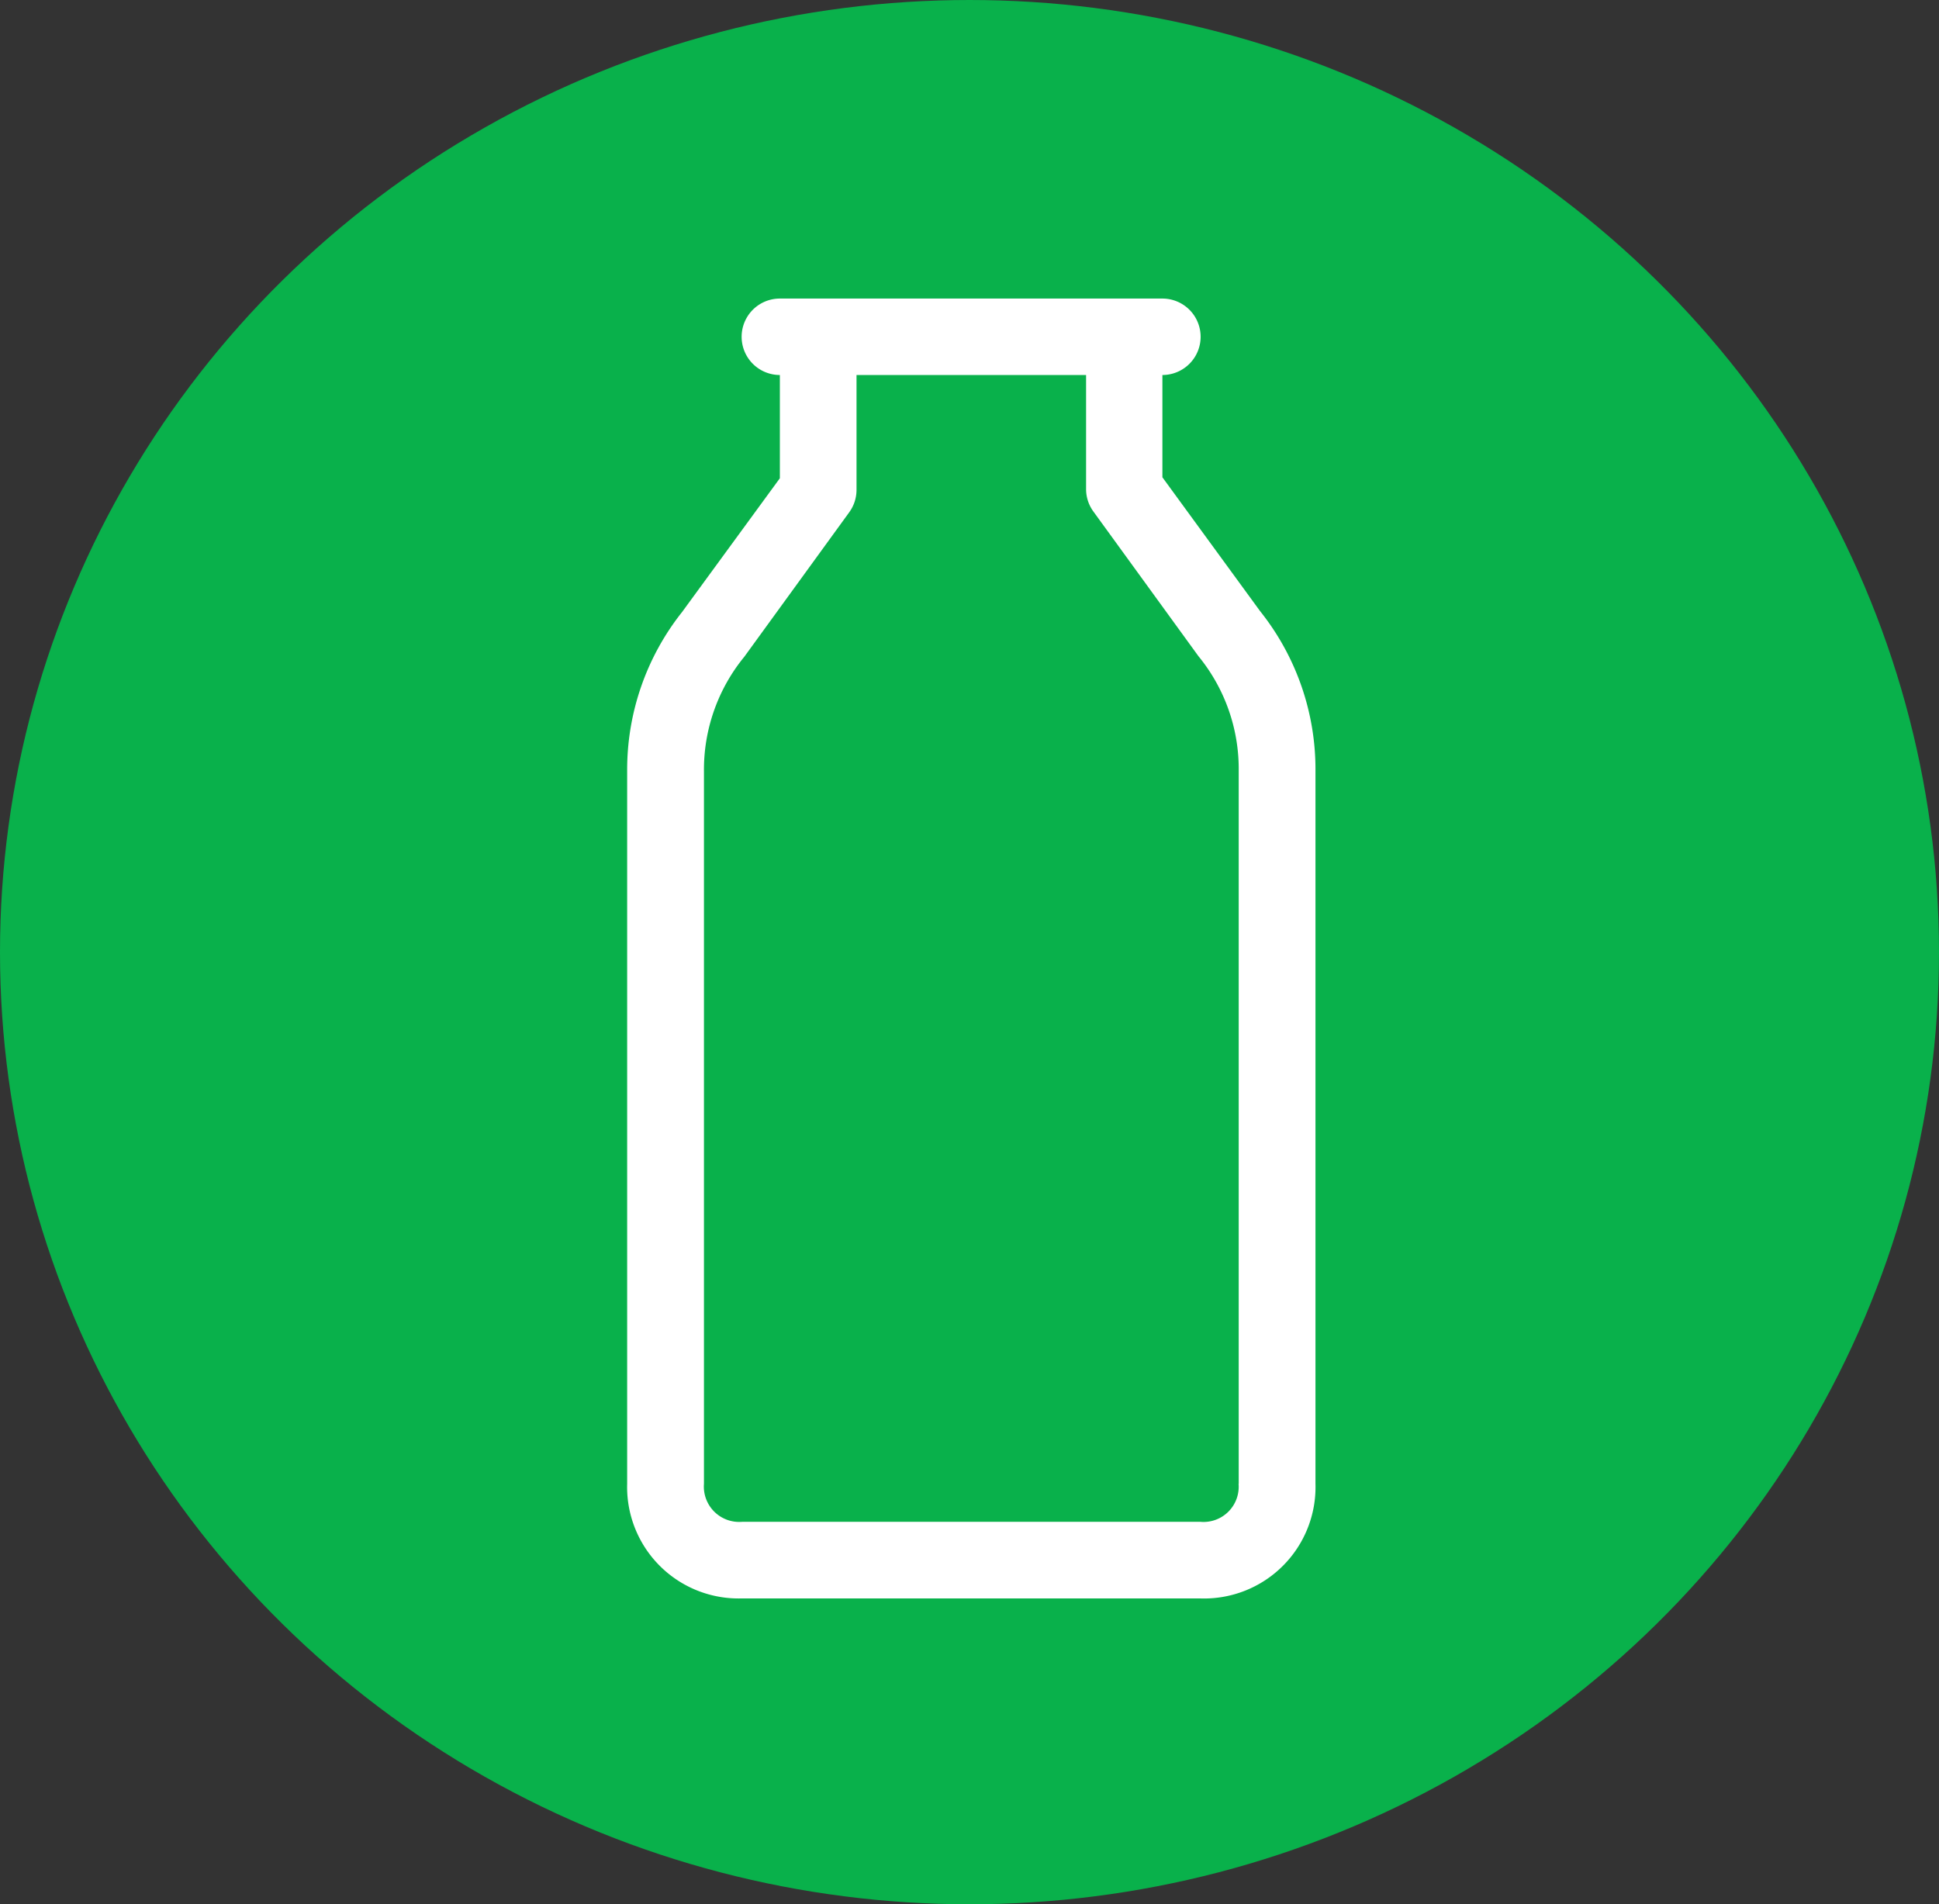
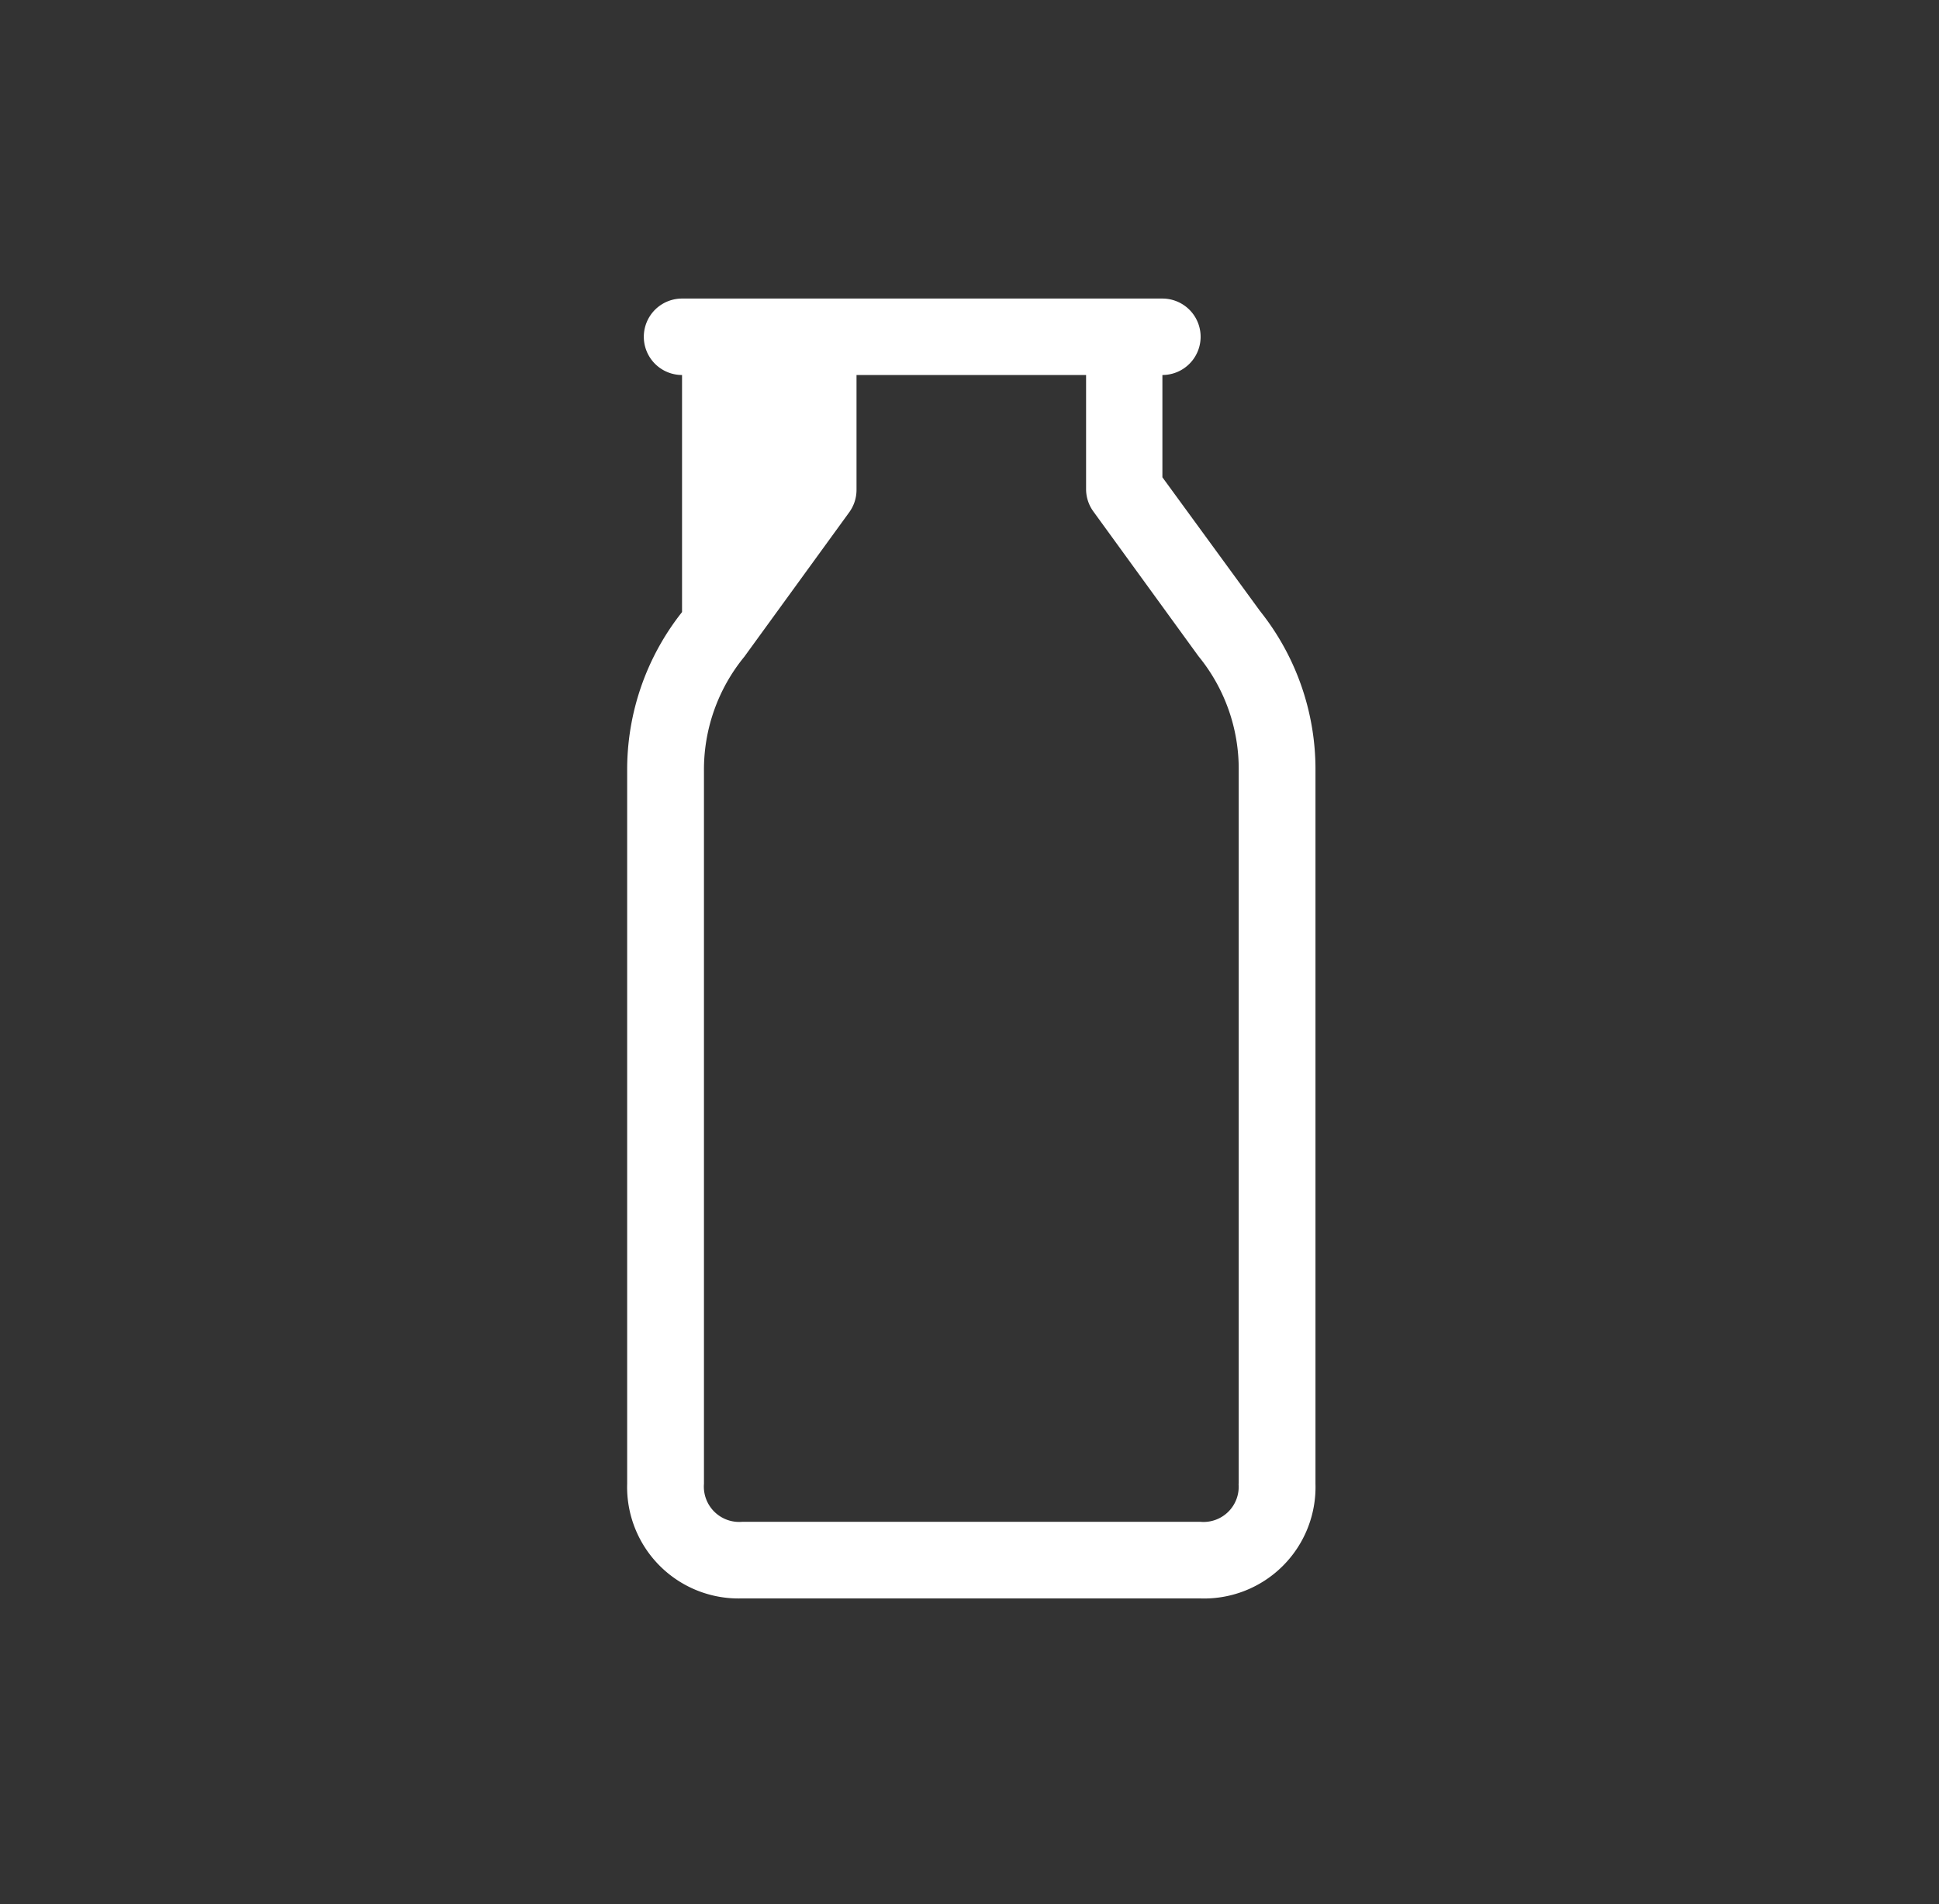
<svg xmlns="http://www.w3.org/2000/svg" width="56" height="55" viewBox="0 0 56 55">
  <rect x="0" y="0" width="56" height="55" fill="#333333" stroke="none" />
  <g id="Group_374" data-name="Group 374" transform="translate(-1509 -196)">
-     <ellipse id="Ellipse_364" data-name="Ellipse 364" cx="28" cy="27.5" rx="28" ry="27.5" transform="translate(1509 196)" fill="#09b14b" />
-     <path id="Path_2787" data-name="Path 2787" d="M48.562,53.543H35.312A3.219,3.219,0,0,1,32,50.231V29.643a7.326,7.326,0,0,1,1.585-4.588L36.41,21.19V18.208h0a1.1,1.1,0,0,1,0-2.208H47.458a1.1,1.1,0,1,1,0,2.208h0v2.954l2.821,3.865a7.326,7.326,0,0,1,1.6,4.616V50.231a3.219,3.219,0,0,1-3.313,3.313Zm1.1-3.313V29.643A5.14,5.14,0,0,0,48.5,26.33l-3.031-4.174a1.1,1.1,0,0,1-.215-.635V18.208H38.624v3.313a1.1,1.1,0,0,1-.21.651l-3.031,4.174a5.146,5.146,0,0,0-1.165,3.313V50.231a1.021,1.021,0,0,0,1.1,1.1h13.24a1.016,1.016,0,0,0,1.1-1.1Z" transform="translate(1495.113 188.623)" fill="#fff" />
+     <path id="Path_2787" data-name="Path 2787" d="M48.562,53.543H35.312A3.219,3.219,0,0,1,32,50.231V29.643a7.326,7.326,0,0,1,1.585-4.588V18.208h0a1.1,1.1,0,0,1,0-2.208H47.458a1.1,1.1,0,1,1,0,2.208h0v2.954l2.821,3.865a7.326,7.326,0,0,1,1.6,4.616V50.231a3.219,3.219,0,0,1-3.313,3.313Zm1.1-3.313V29.643A5.14,5.14,0,0,0,48.5,26.33l-3.031-4.174a1.1,1.1,0,0,1-.215-.635V18.208H38.624v3.313a1.1,1.1,0,0,1-.21.651l-3.031,4.174a5.146,5.146,0,0,0-1.165,3.313V50.231a1.021,1.021,0,0,0,1.1,1.1h13.24a1.016,1.016,0,0,0,1.1-1.1Z" transform="translate(1495.113 188.623)" fill="#fff" />
  </g>
</svg>